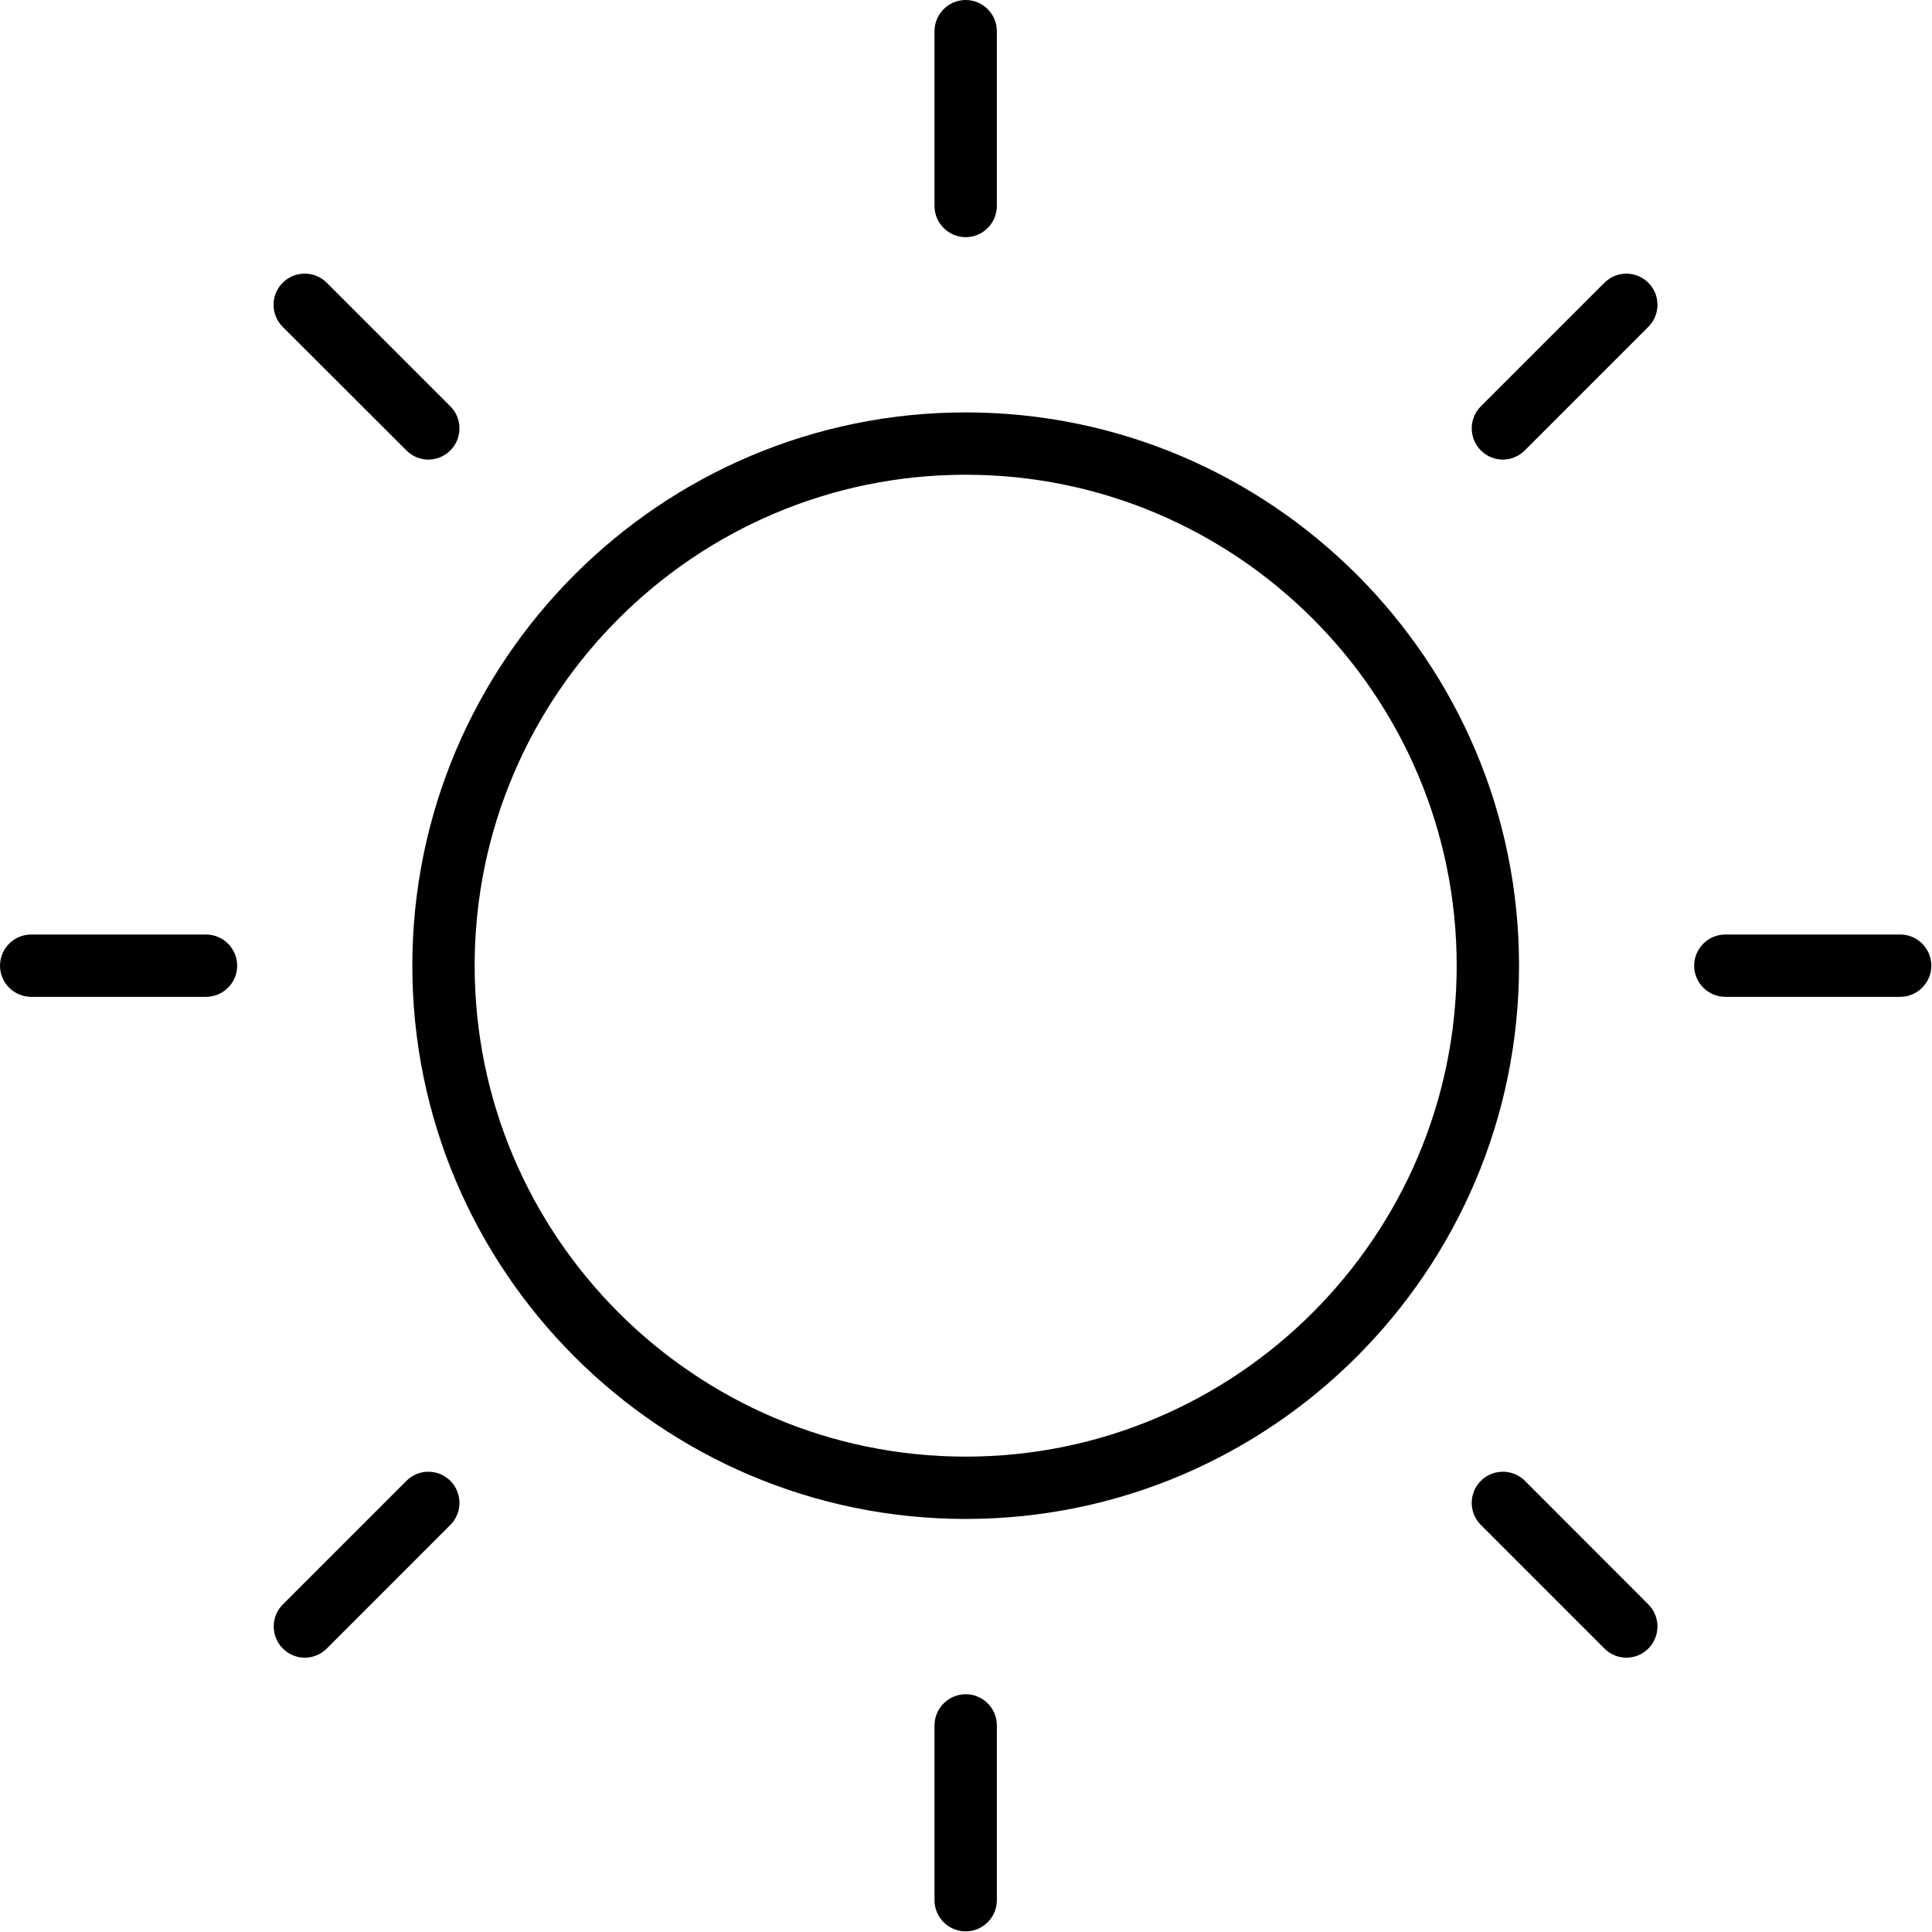
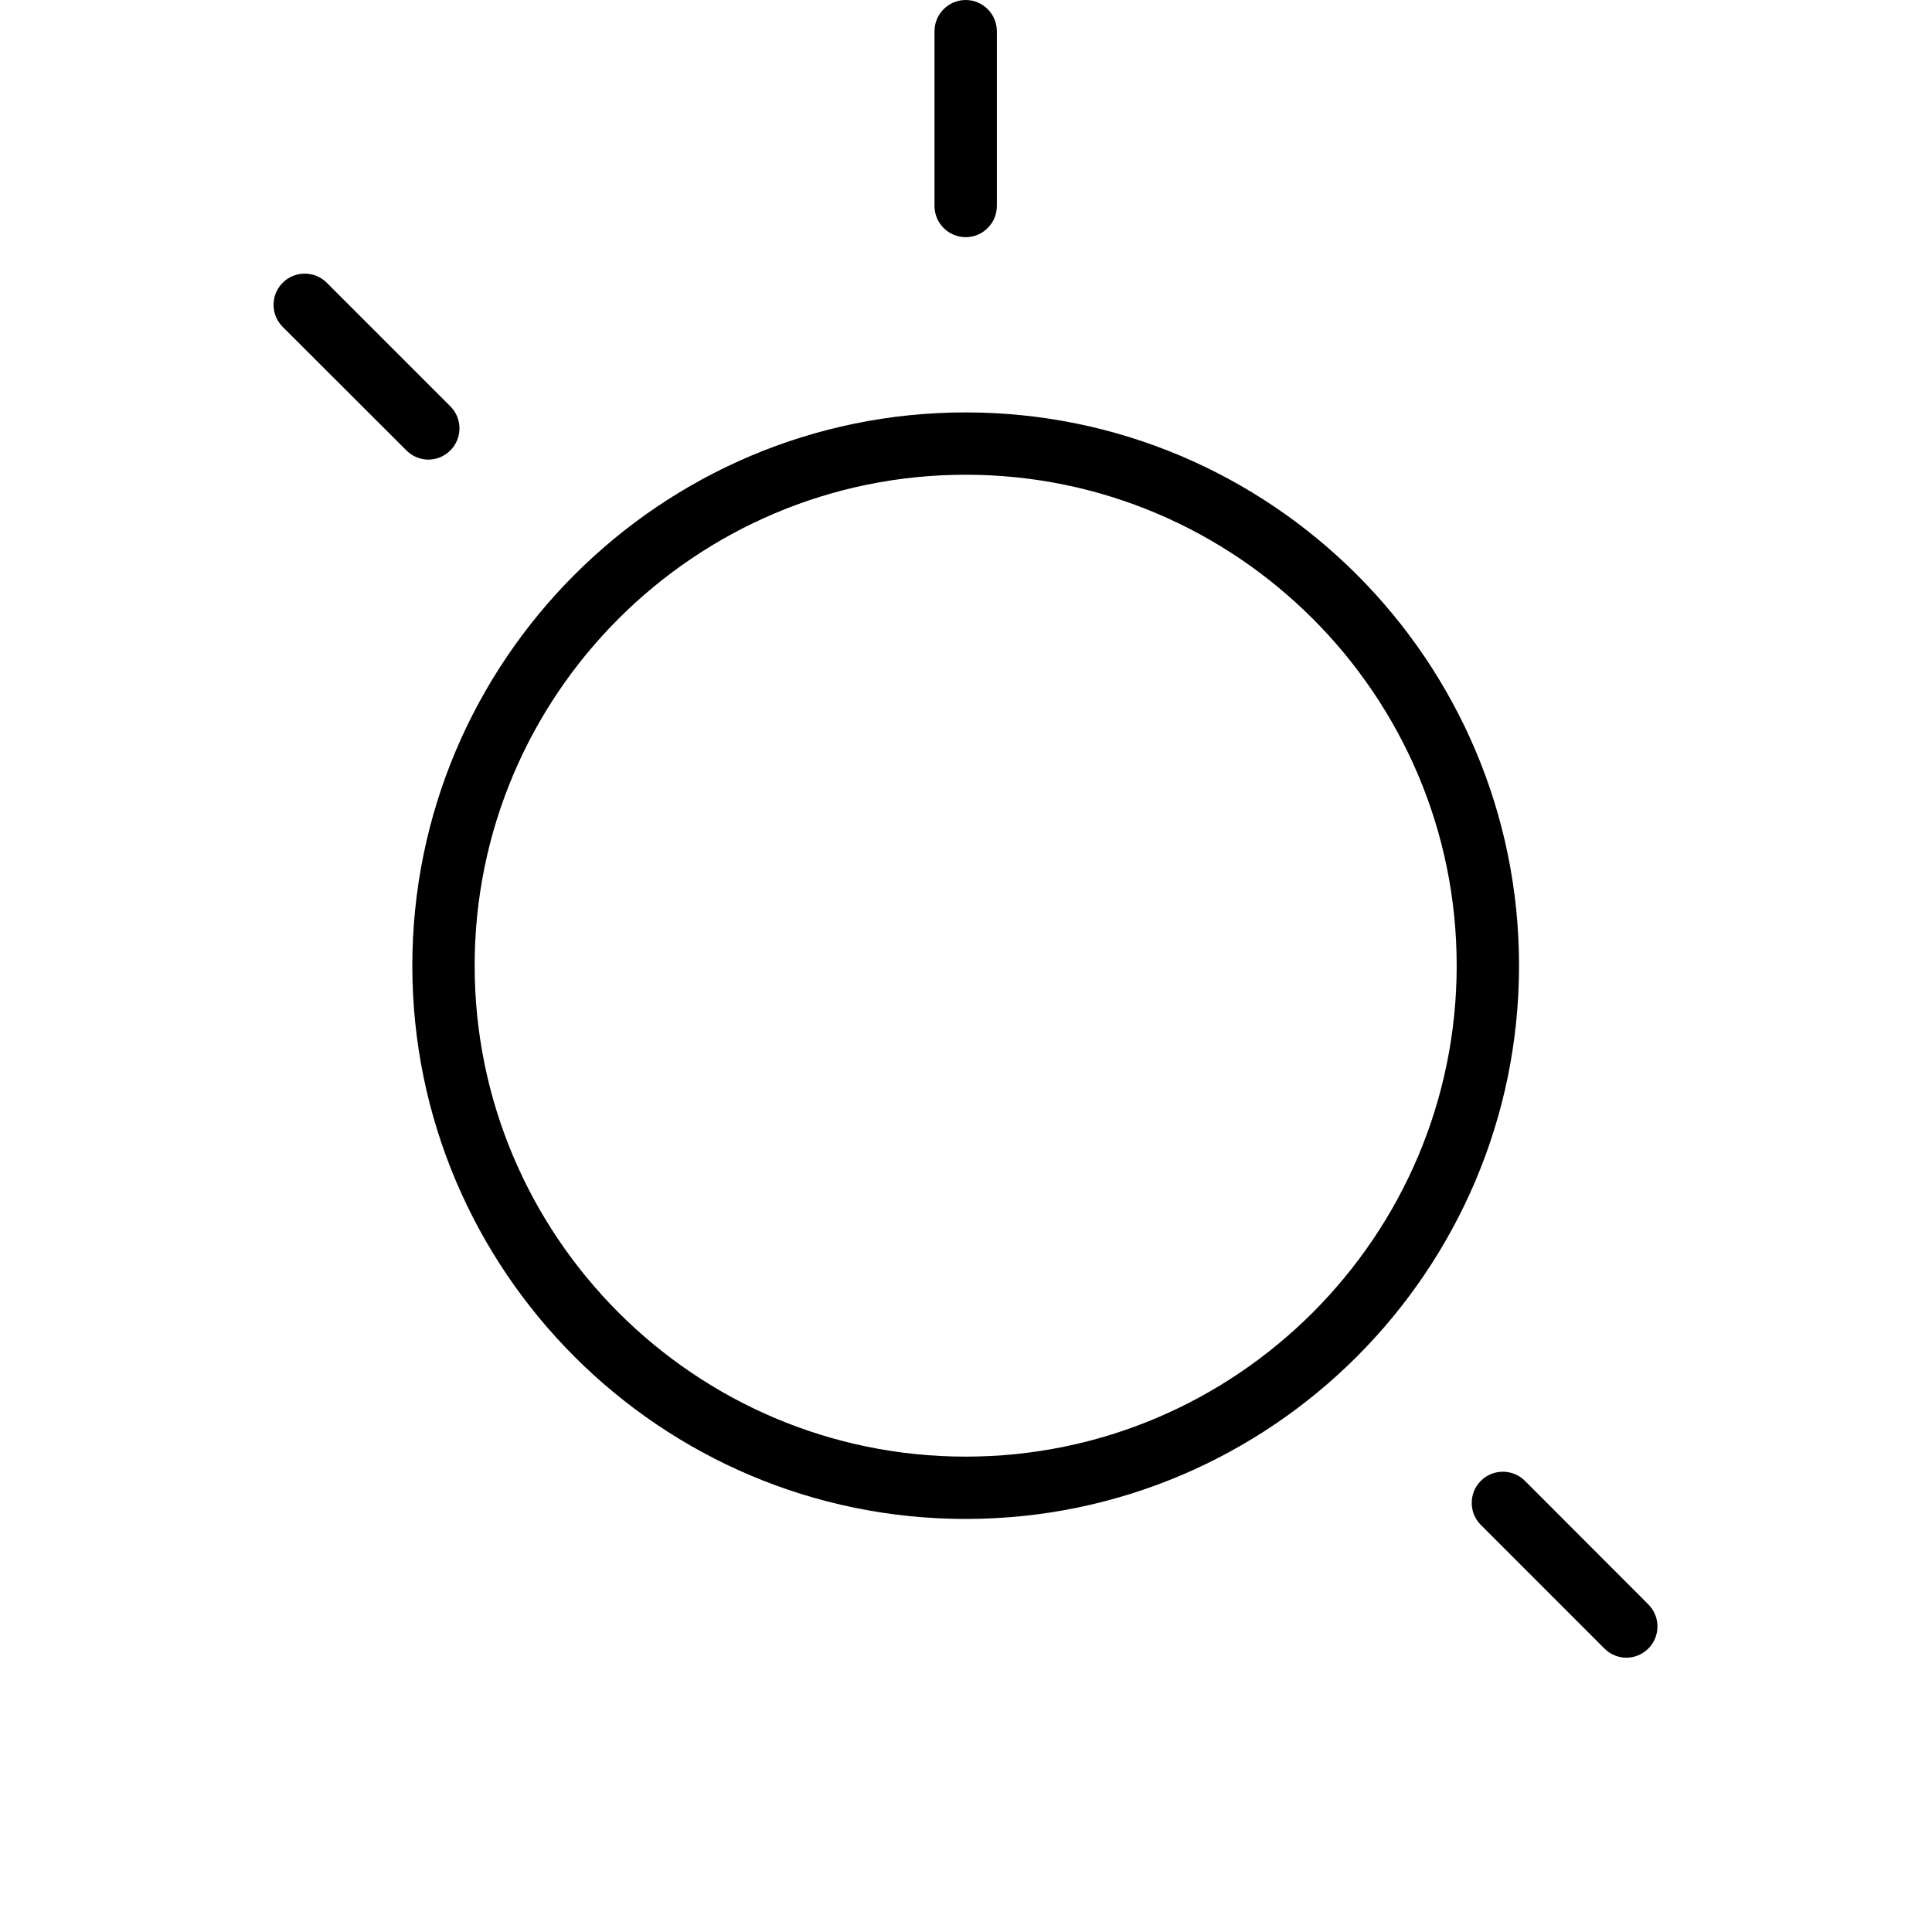
<svg xmlns="http://www.w3.org/2000/svg" fill="none" viewBox="0 0 93 93" height="93" width="93">
  <path fill="black" d="M46.484 19.852C31.797 19.852 19.848 31.801 19.848 46.488C19.848 61.175 31.797 73.117 46.484 73.117C61.171 73.117 73.121 61.168 73.121 46.48C73.121 31.793 61.171 19.852 46.484 19.852ZM46.484 70.117C33.455 70.117 22.848 59.517 22.848 46.48C22.848 33.444 33.455 22.852 46.484 22.852C59.514 22.852 70.12 33.451 70.12 46.48C70.12 59.51 59.514 70.117 46.484 70.117Z" />
  <path fill="black" d="M46.485 11.417C47.31 11.417 47.985 10.742 47.985 9.916V1.5C47.985 0.675 47.31 0 46.485 0C45.66 0 44.984 0.675 44.984 1.5V9.916C44.984 10.742 45.66 11.417 46.485 11.417Z" />
-   <path fill="black" d="M46.485 81.555C45.66 81.555 44.984 82.23 44.984 83.055V91.471C44.984 92.296 45.66 92.971 46.485 92.971C47.31 92.971 47.985 92.296 47.985 91.471V83.055C47.985 82.222 47.31 81.555 46.485 81.555Z" />
-   <path fill="black" d="M77.231 13.611L71.283 19.559C70.698 20.144 70.698 21.097 71.283 21.682C71.575 21.974 71.958 22.124 72.34 22.124C72.723 22.124 73.105 21.974 73.398 21.682L79.346 15.733C79.931 15.148 79.931 14.196 79.346 13.611C78.761 13.026 77.816 13.026 77.231 13.611Z" />
-   <path fill="black" d="M19.563 71.283L13.615 77.231C13.03 77.816 13.03 78.769 13.615 79.354C13.907 79.646 14.29 79.796 14.672 79.796C15.055 79.796 15.437 79.646 15.73 79.354L21.678 73.405C22.263 72.82 22.263 71.868 21.678 71.283C21.093 70.698 20.148 70.698 19.563 71.283Z" />
-   <path fill="black" d="M91.467 44.984H83.051C82.226 44.984 81.551 45.66 81.551 46.485C81.551 47.31 82.226 47.985 83.051 47.985H91.467C92.292 47.985 92.968 47.31 92.968 46.485C92.968 45.66 92.3 44.984 91.467 44.984Z" />
-   <path fill="black" d="M9.916 44.984H1.5C0.675 44.984 0 45.66 0 46.485C0 47.31 0.675 47.985 1.5 47.985H9.916C10.742 47.985 11.417 47.31 11.417 46.485C11.417 45.66 10.742 44.984 9.916 44.984Z" />
  <path fill="black" d="M73.405 71.283C72.82 70.698 71.868 70.698 71.283 71.283C70.698 71.868 70.698 72.82 71.283 73.405L77.231 79.354C77.523 79.646 77.906 79.796 78.289 79.796C78.671 79.796 79.054 79.646 79.346 79.354C79.931 78.769 79.931 77.816 79.346 77.231L73.405 71.283Z" />
  <path fill="black" d="M19.563 21.682C19.855 21.974 20.238 22.124 20.62 22.124C21.003 22.124 21.385 21.974 21.678 21.682C22.263 21.097 22.263 20.144 21.678 19.559L15.73 13.611C15.145 13.026 14.192 13.026 13.607 13.611C13.022 14.196 13.022 15.148 13.607 15.733L19.563 21.682Z" />
</svg>